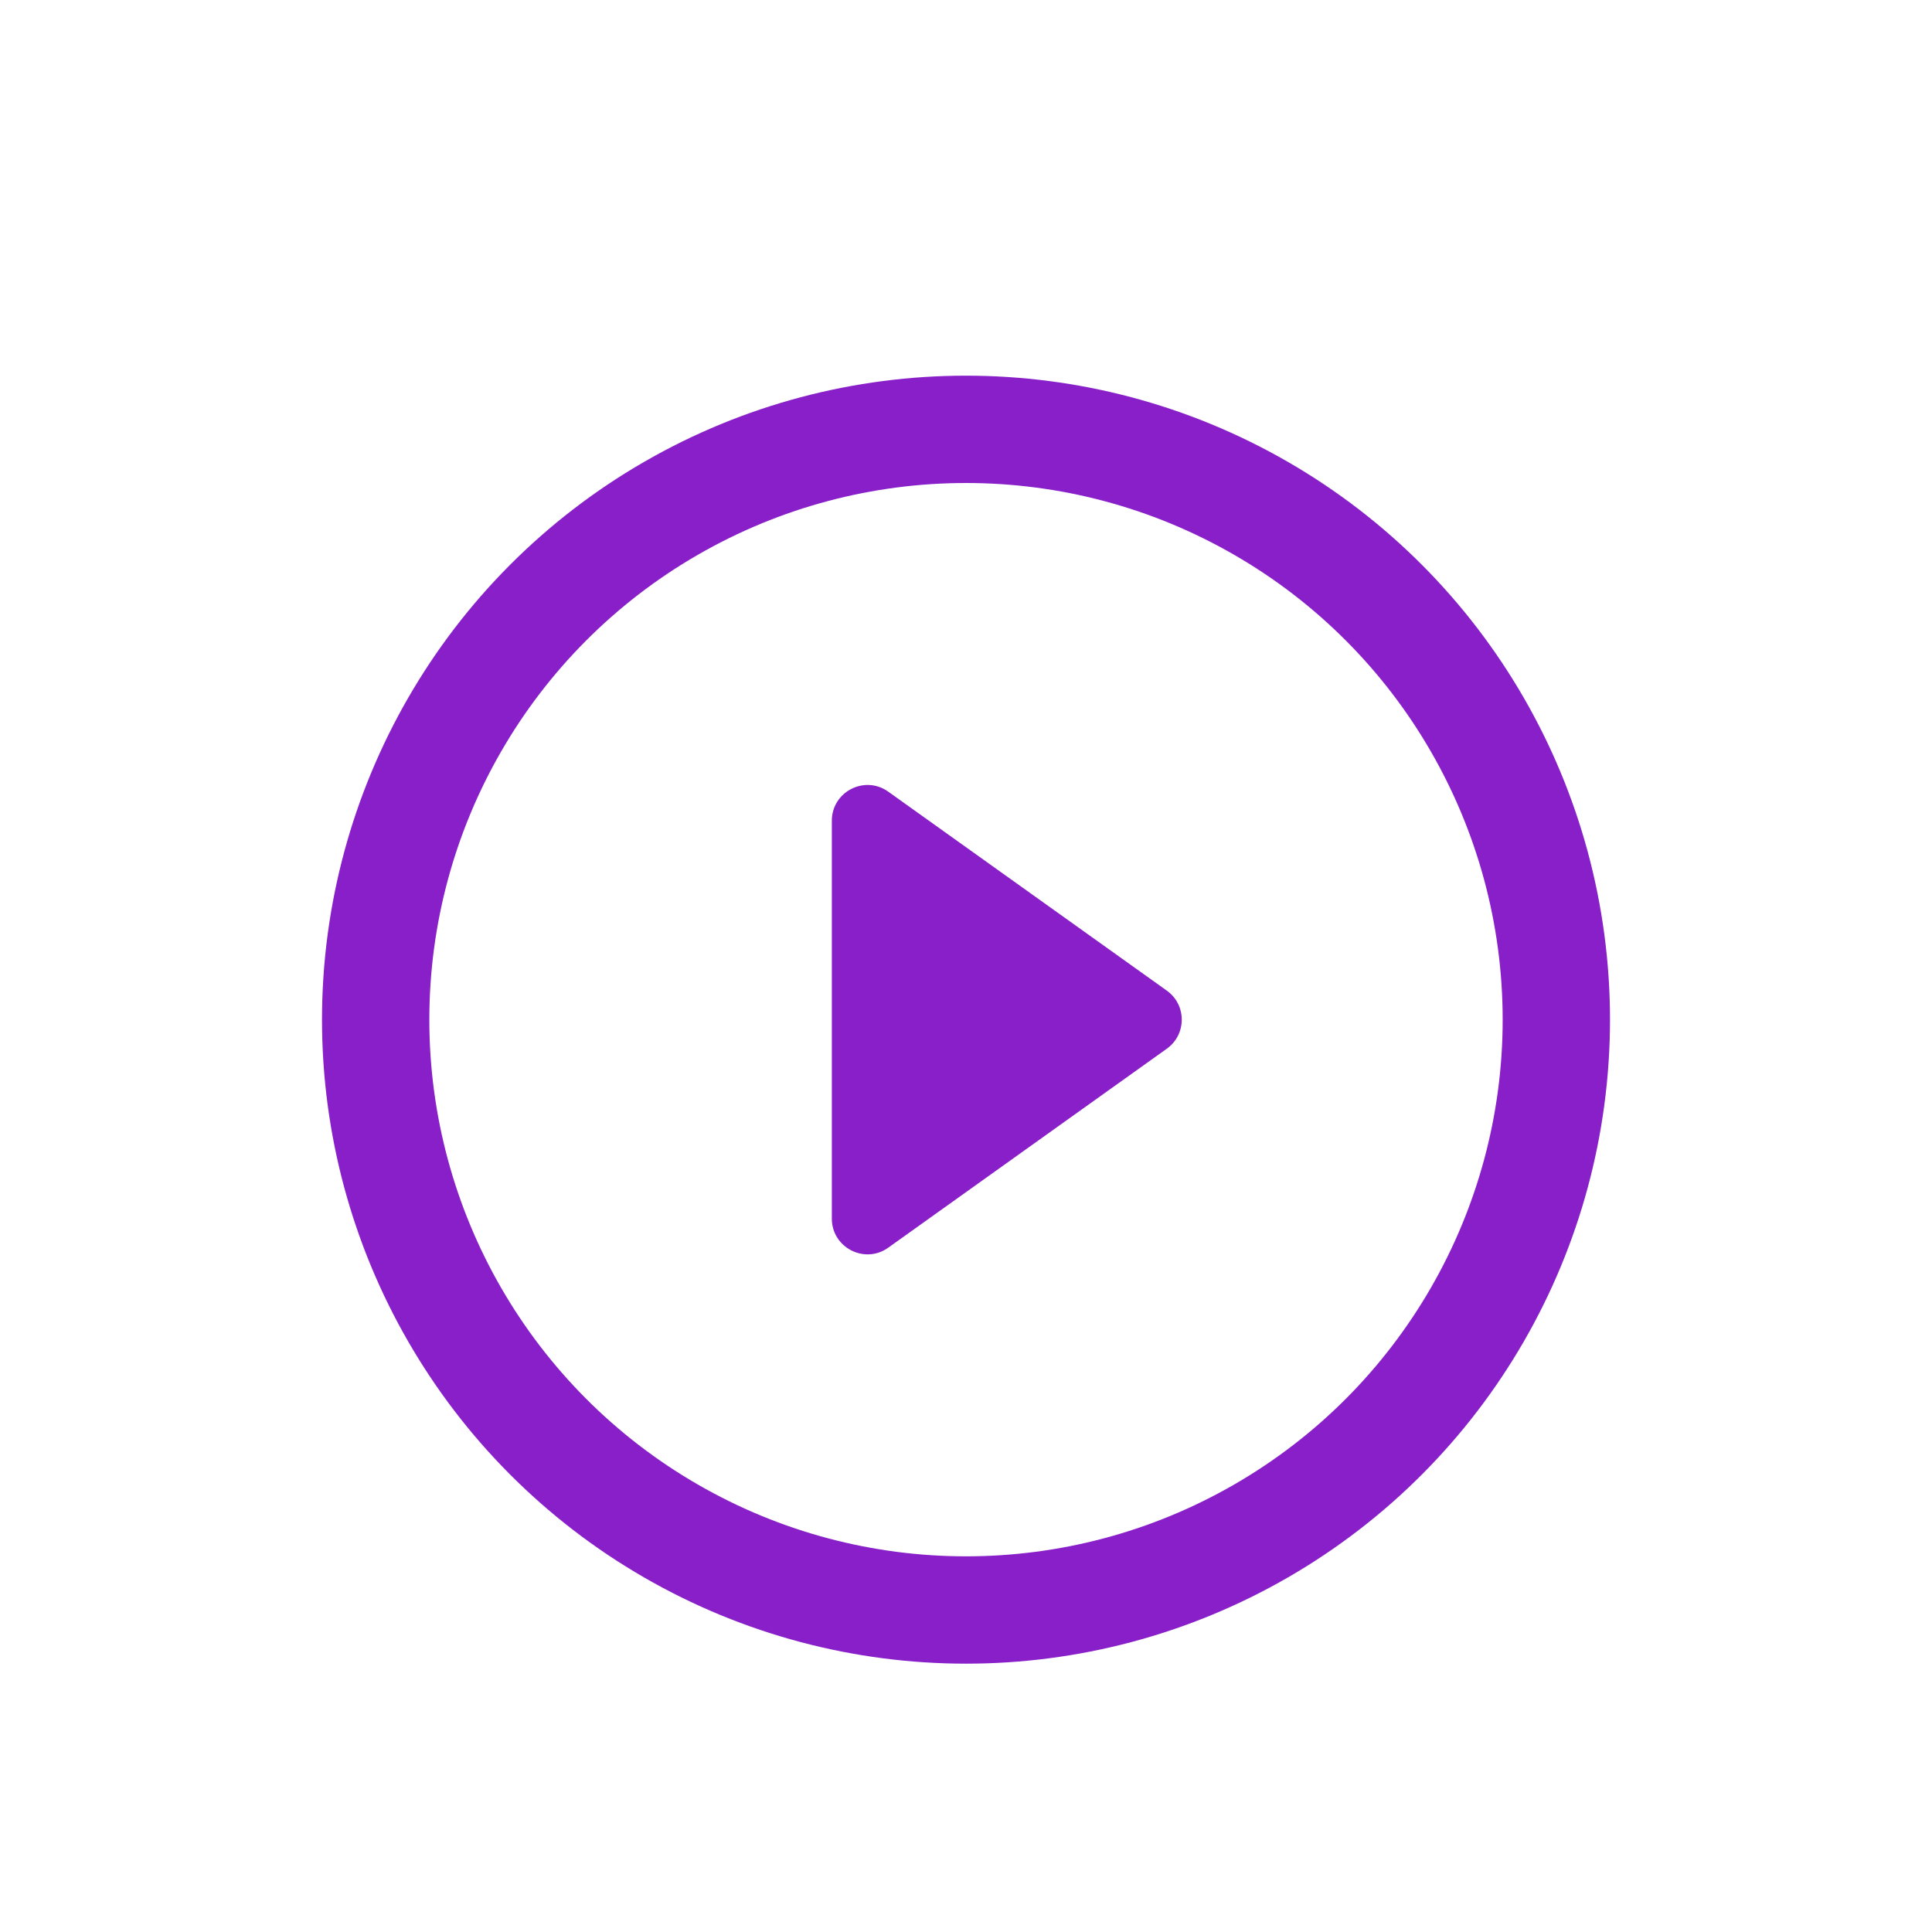
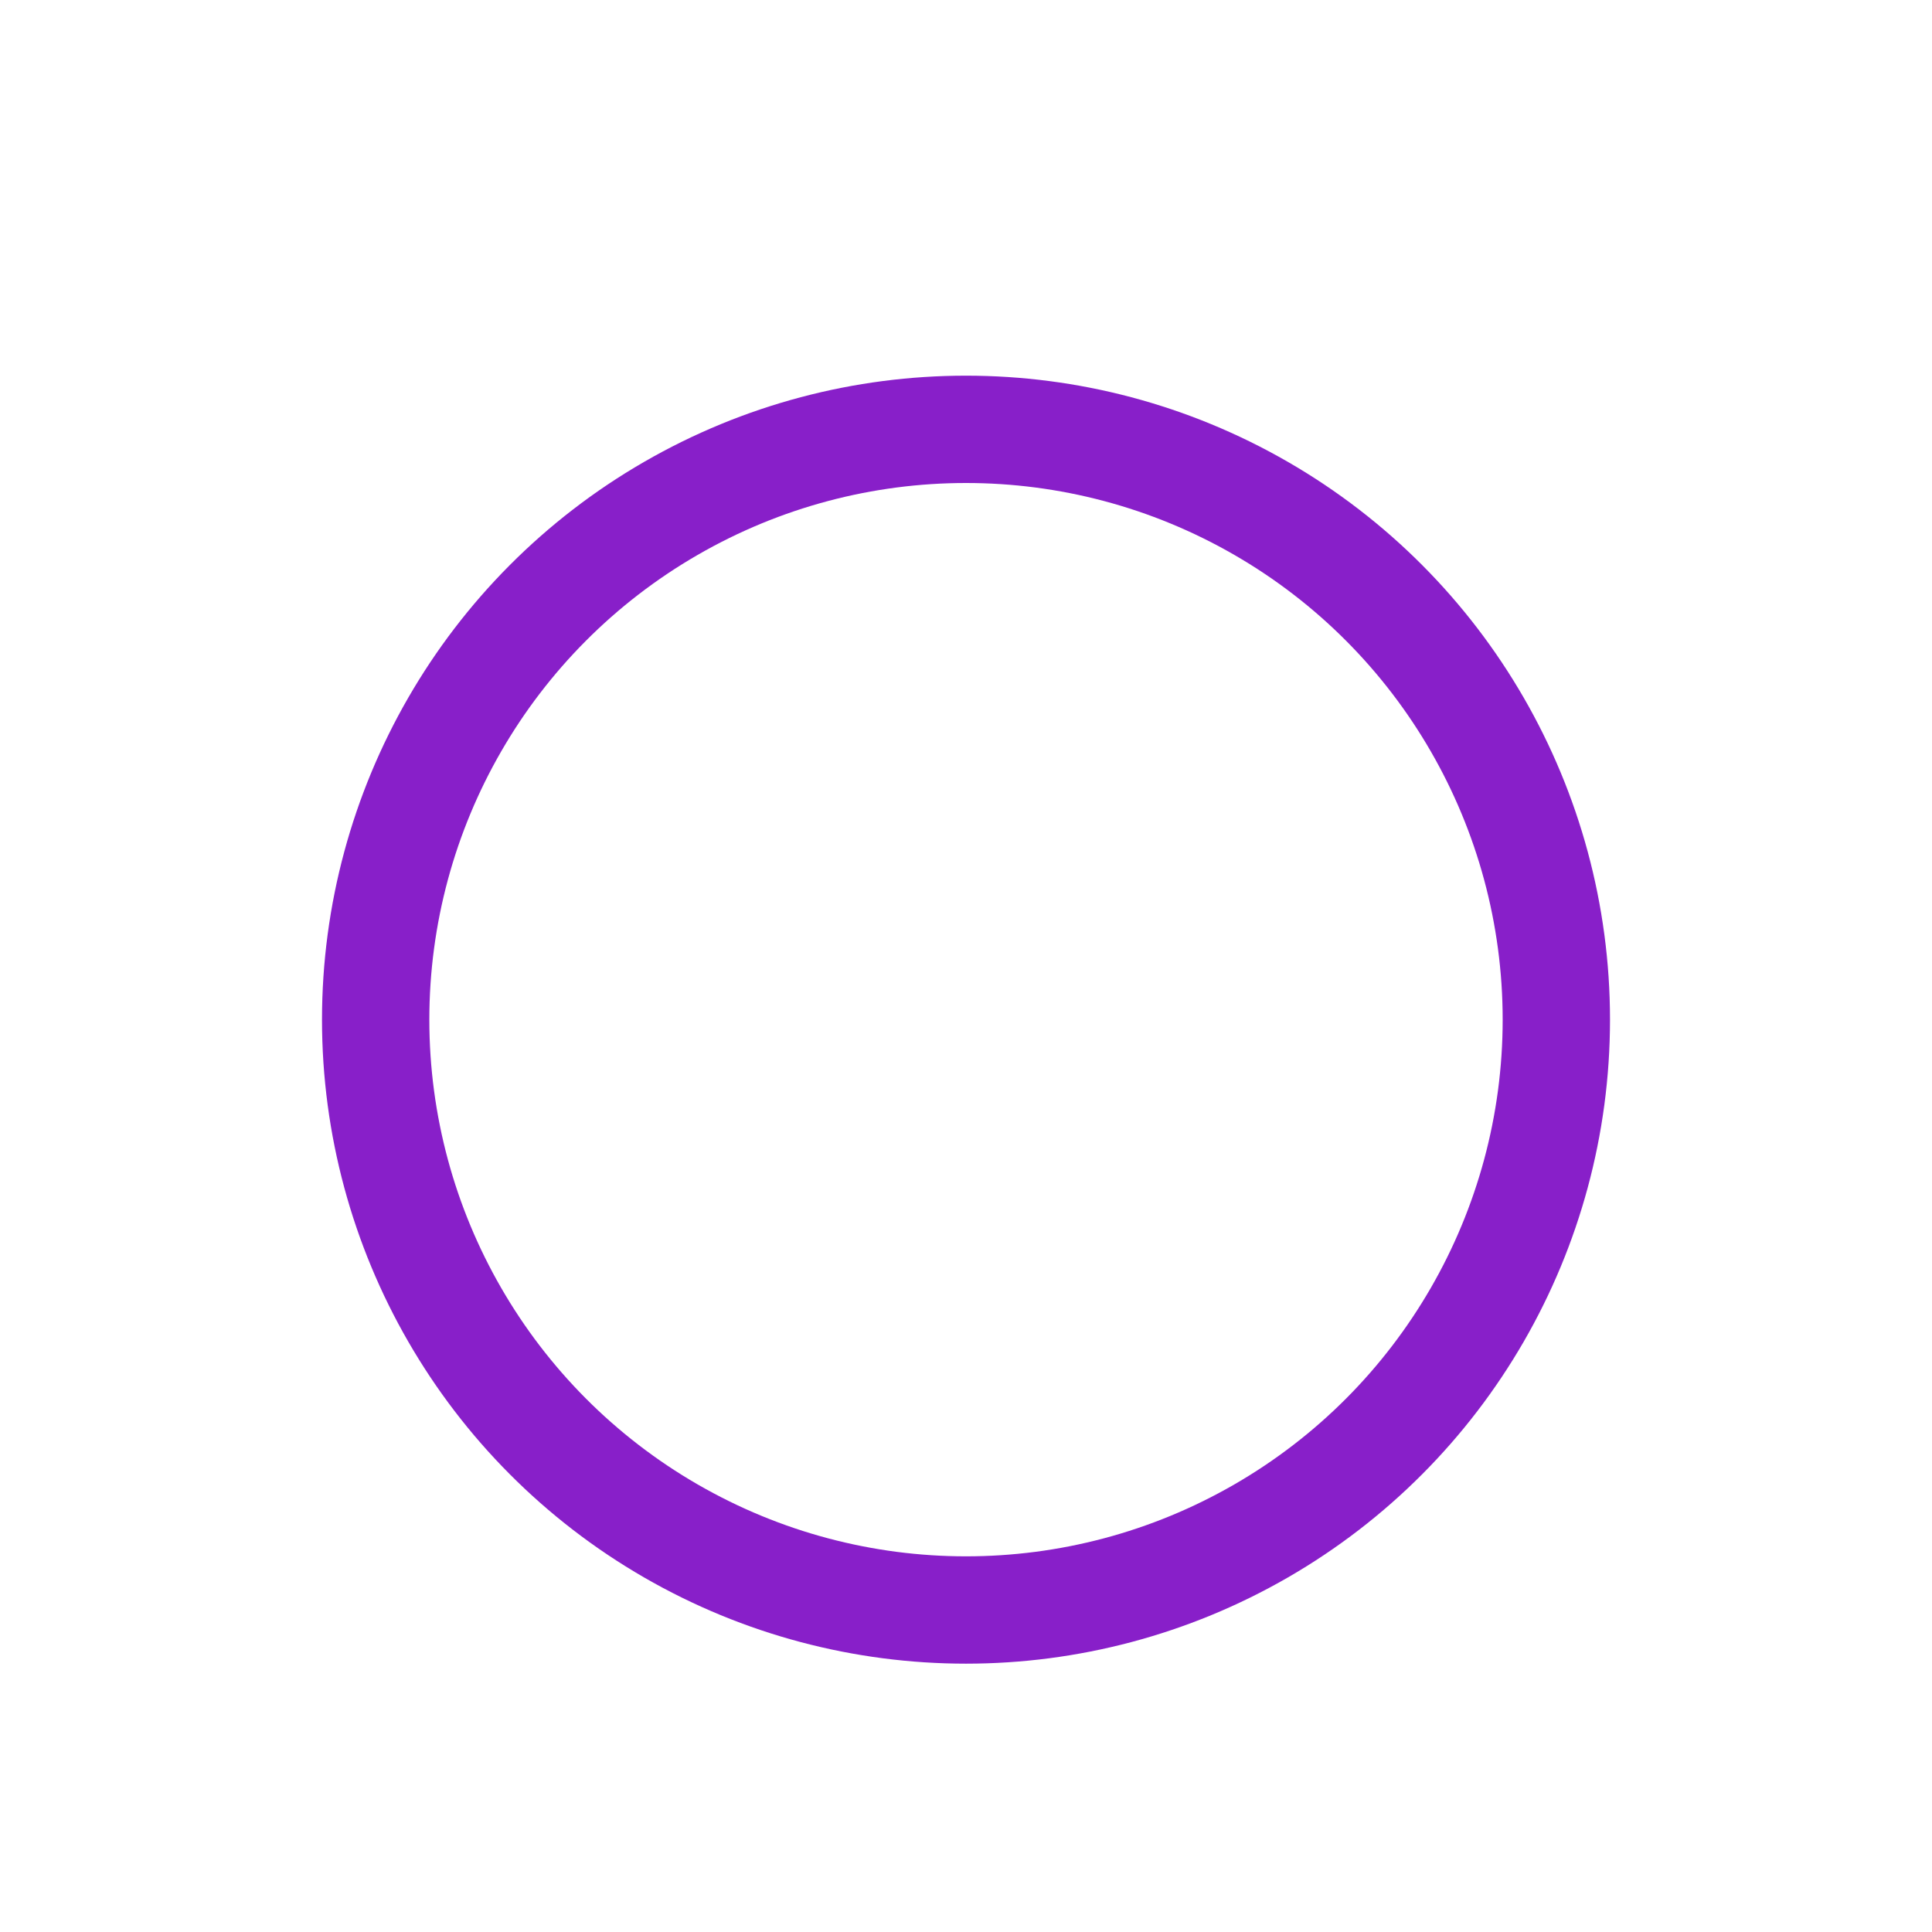
<svg xmlns="http://www.w3.org/2000/svg" width="36" height="36" viewBox="0 0 36 36" fill="none">
  <circle cx="18" cy="19" r="11" stroke="#881FC9" stroke-width="2" />
-   <path d="M15.5 22.707V15.293C15.5 14.752 16.112 14.437 16.552 14.752L21.742 18.459C22.113 18.724 22.113 19.276 21.742 19.541L16.552 23.248C16.112 23.563 15.5 23.248 15.5 22.707Z" fill="#881FC9" />
</svg>